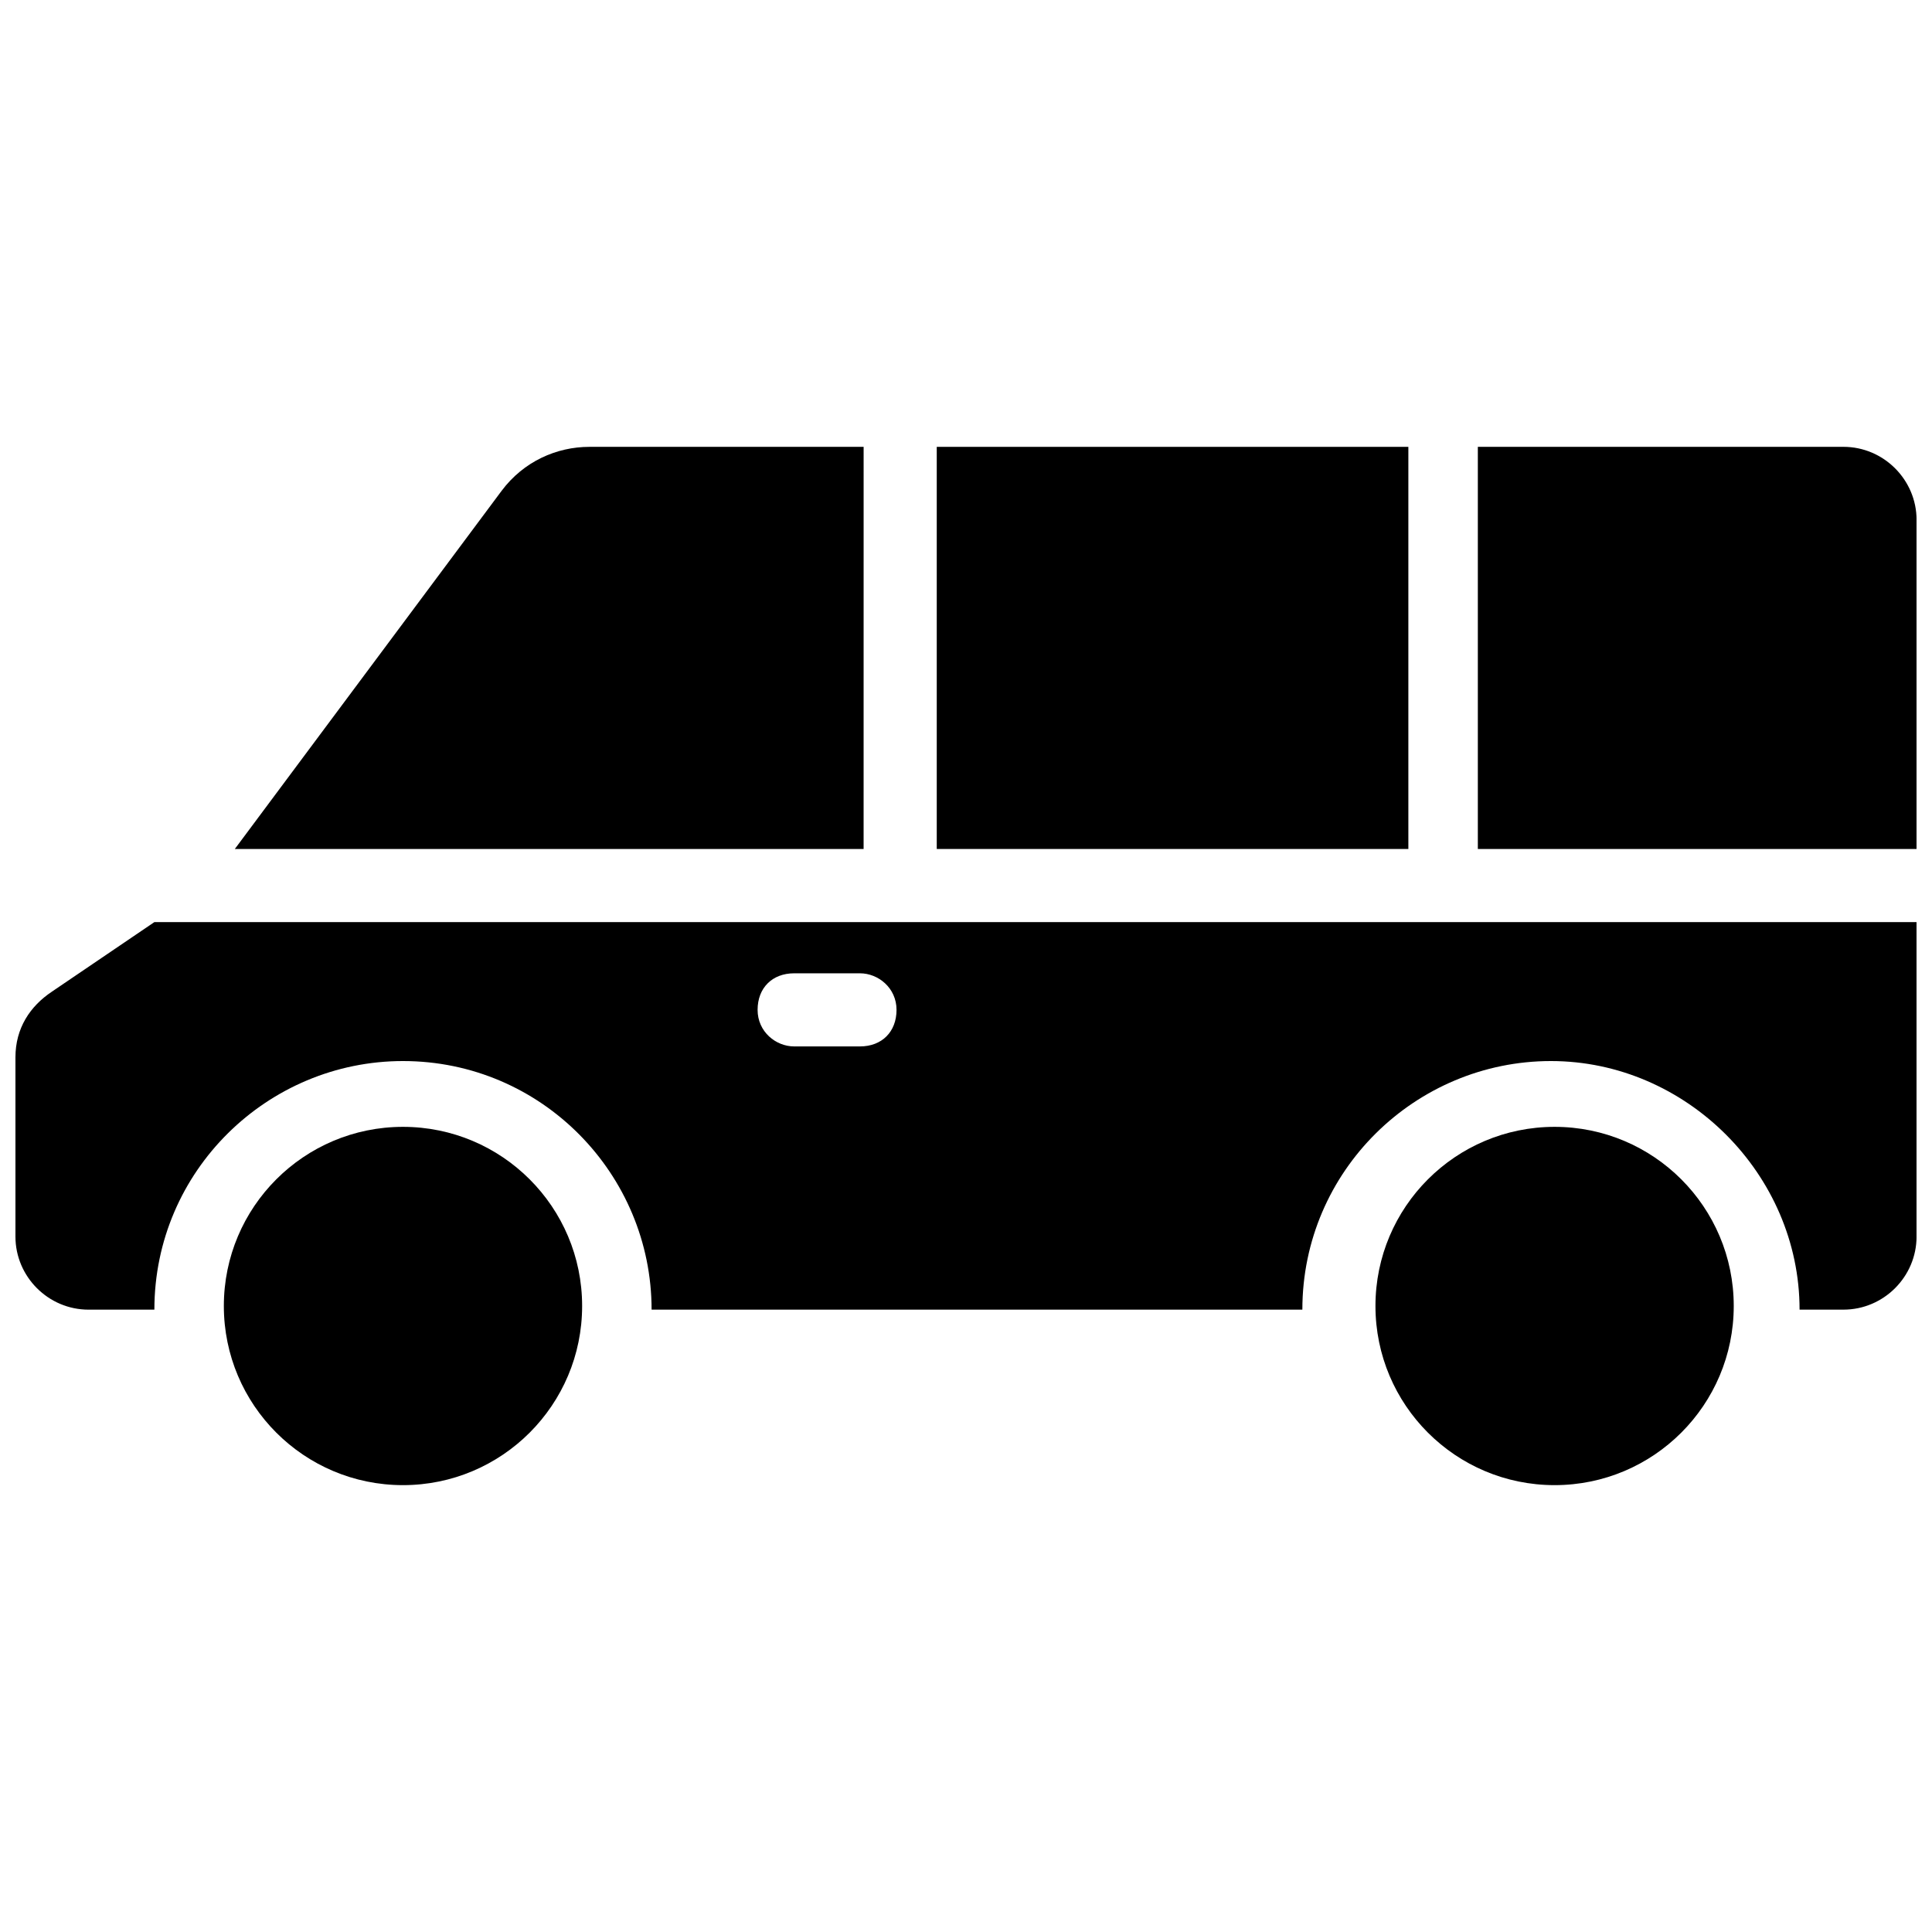
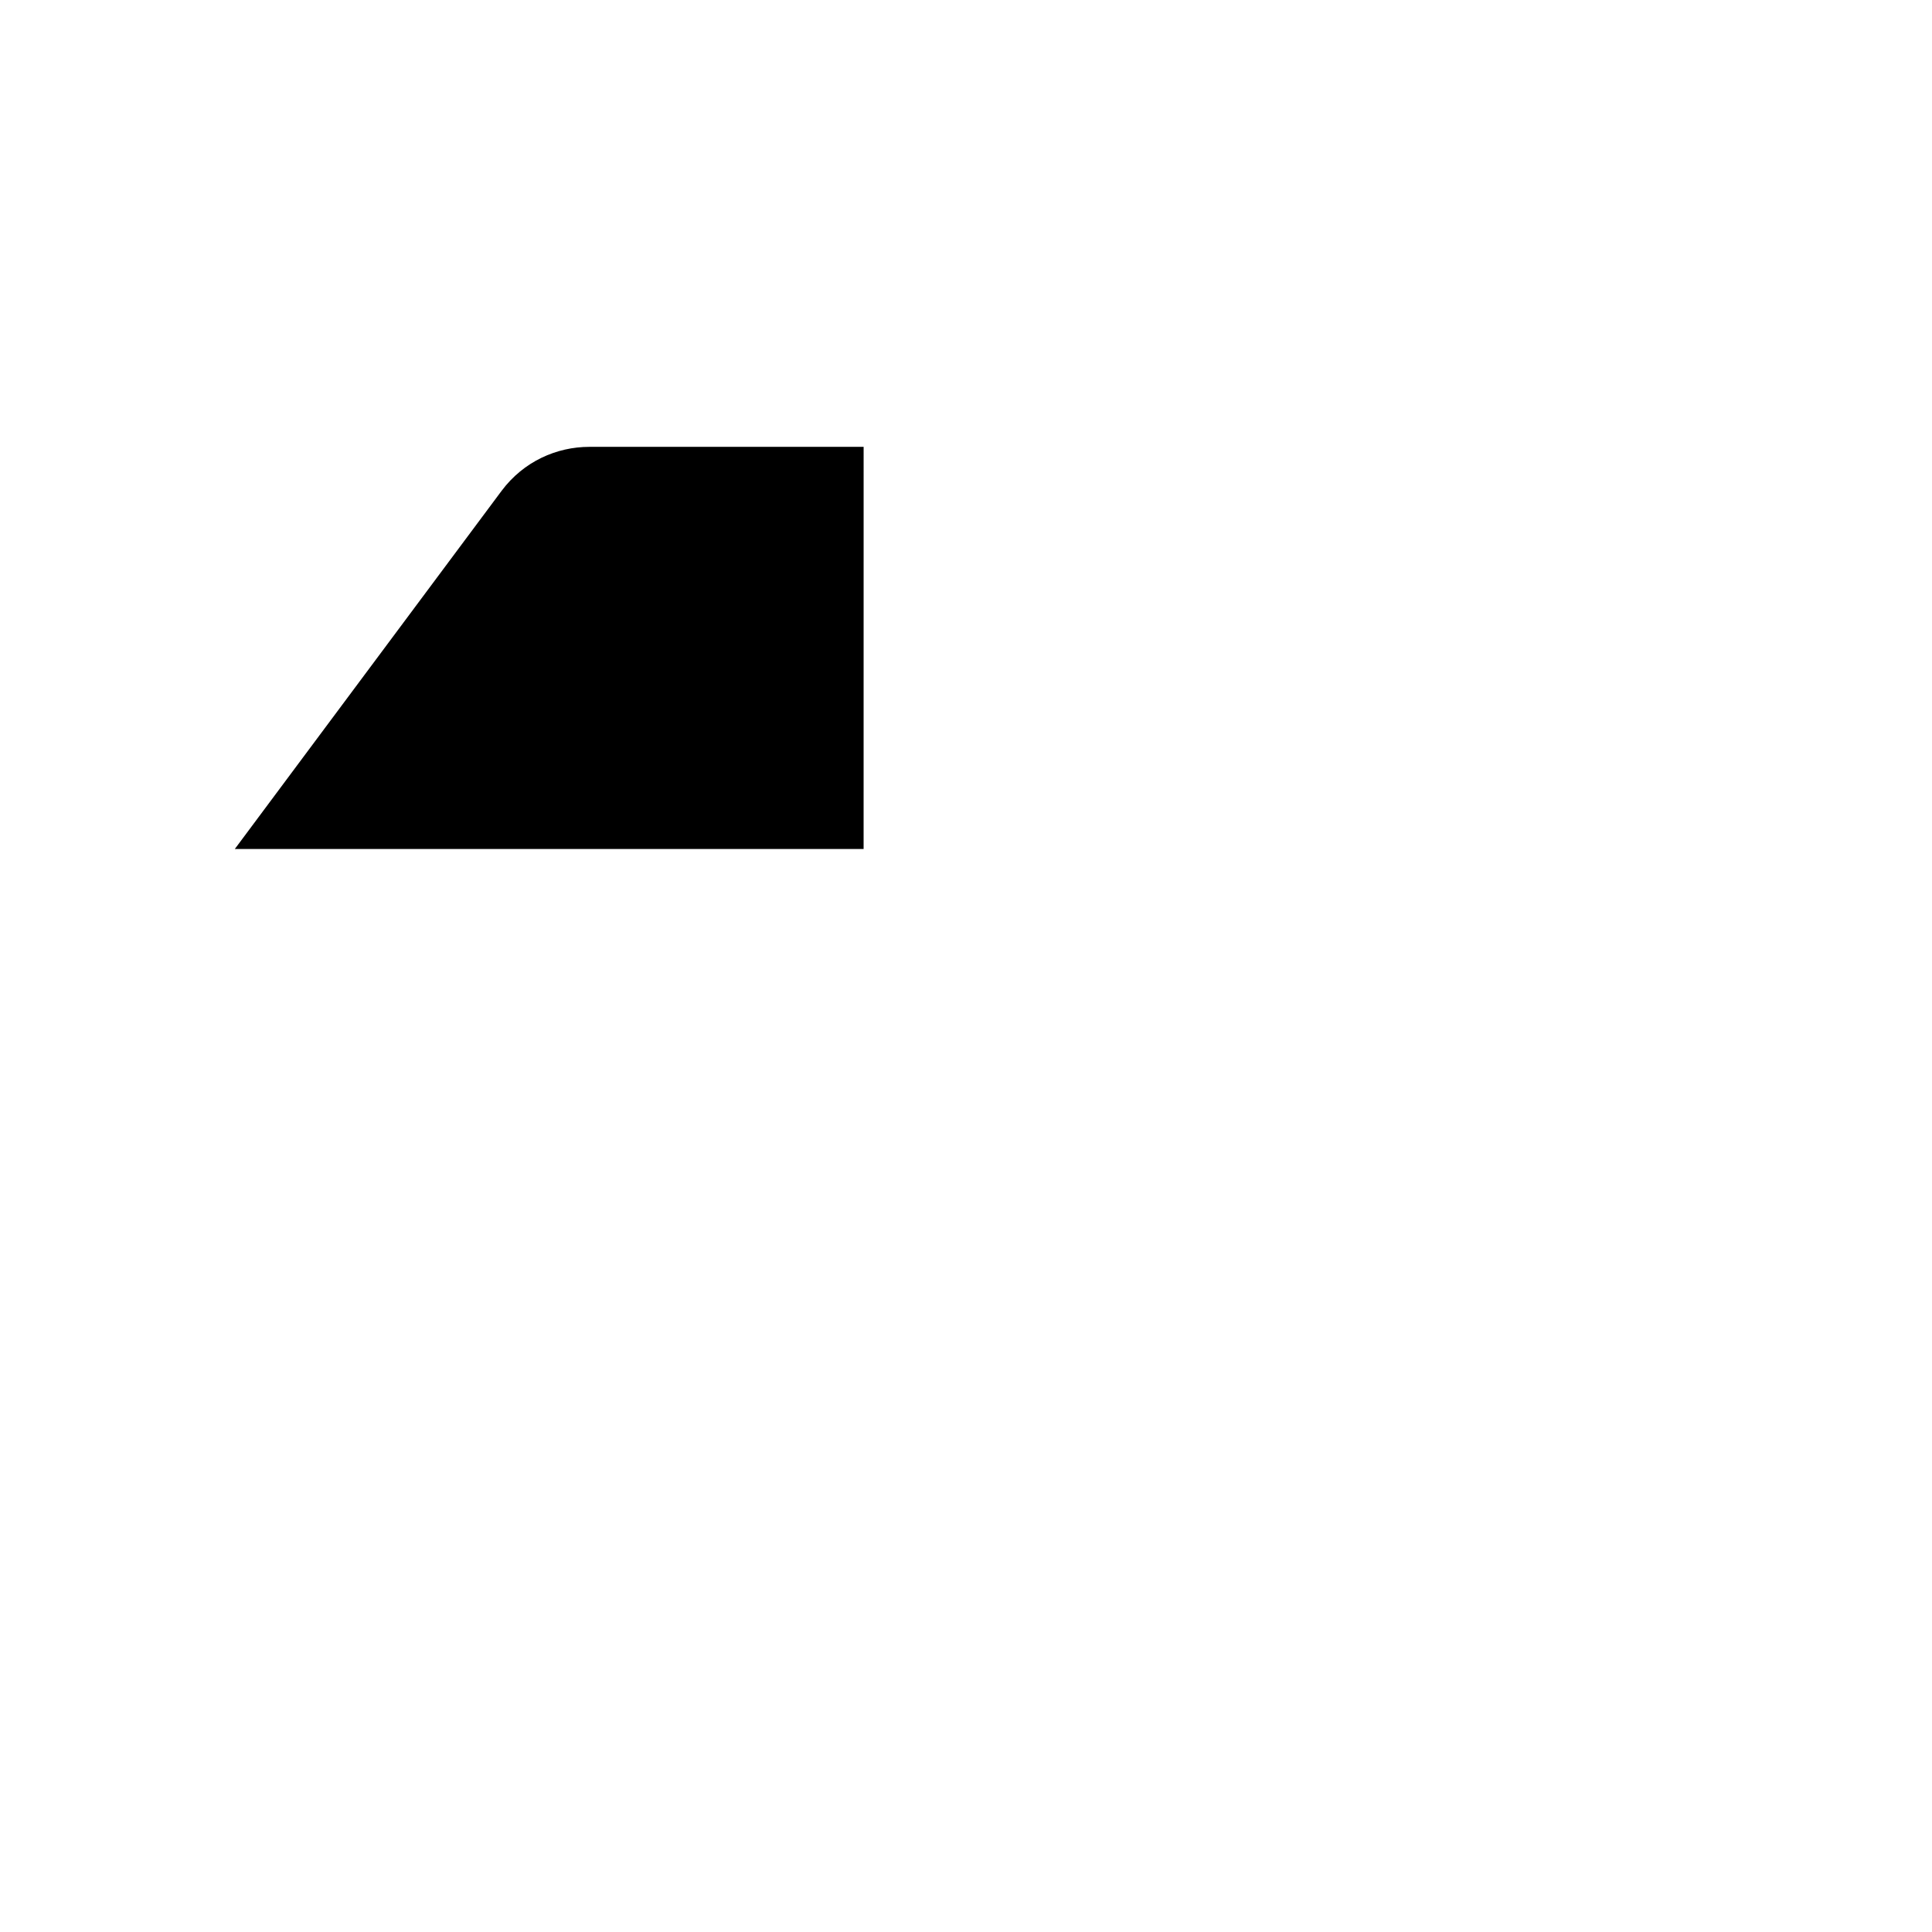
<svg xmlns="http://www.w3.org/2000/svg" width="800px" height="800px" version="1.1" viewBox="144 144 512 512">
  <defs>
    <clipPath id="b">
      <path d="m535 262h116.9v107h-116.9z" />
    </clipPath>
    <clipPath id="a">
      <path d="m148.09 388h503.81v104h-503.81z" />
    </clipPath>
  </defs>
-   <path d="m298.27 490.1c0 26.223-21.258 47.477-47.477 47.477s-47.473-21.254-47.473-47.477c0-26.219 21.254-47.473 47.473-47.473s47.477 21.254 47.477 47.473" />
-   <path d="m603.46 490.1c0 26.223-21.258 47.477-47.477 47.477s-47.473-21.254-47.473-47.477c0-26.219 21.254-47.473 47.473-47.473s47.477 21.254 47.477 47.473" />
  <g clip-path="url(#b)">
-     <path d="m632.53 262.42h-96.887v106.57h116.27v-87.199c-0.004-10.652-8.723-19.375-19.379-19.375z" />
-   </g>
-   <path d="m392.25 262.42h124.98v106.57h-124.98z" />
+     </g>
  <path d="m372.87 262.42h-72.664c-8.719 0-17.441 3.875-23.254 11.625l-70.727 94.953h166.64z" />
  <g clip-path="url(#a)">
-     <path d="m157.78 406.78c-5.812 3.875-9.688 9.688-9.688 17.441v47.473c0 10.656 8.719 19.379 19.379 19.379h17.441c0-36.816 30.035-65.883 65.883-65.883 36.816 0 65.883 30.035 65.883 65.883h172.46c0-36.816 30.035-65.883 65.883-65.883 35.848 0 65.883 30.035 65.883 65.883l11.625-0.004c10.656 0 19.379-8.719 19.379-19.379v-83.324l-467 0.004zm196.68-4.844h17.441c4.844 0 9.688 3.875 9.688 9.688s-3.875 9.688-9.688 9.688h-17.441c-4.844 0-9.688-3.875-9.688-9.688s3.875-9.688 9.688-9.688z" />
-   </g>
+     </g>
</svg>